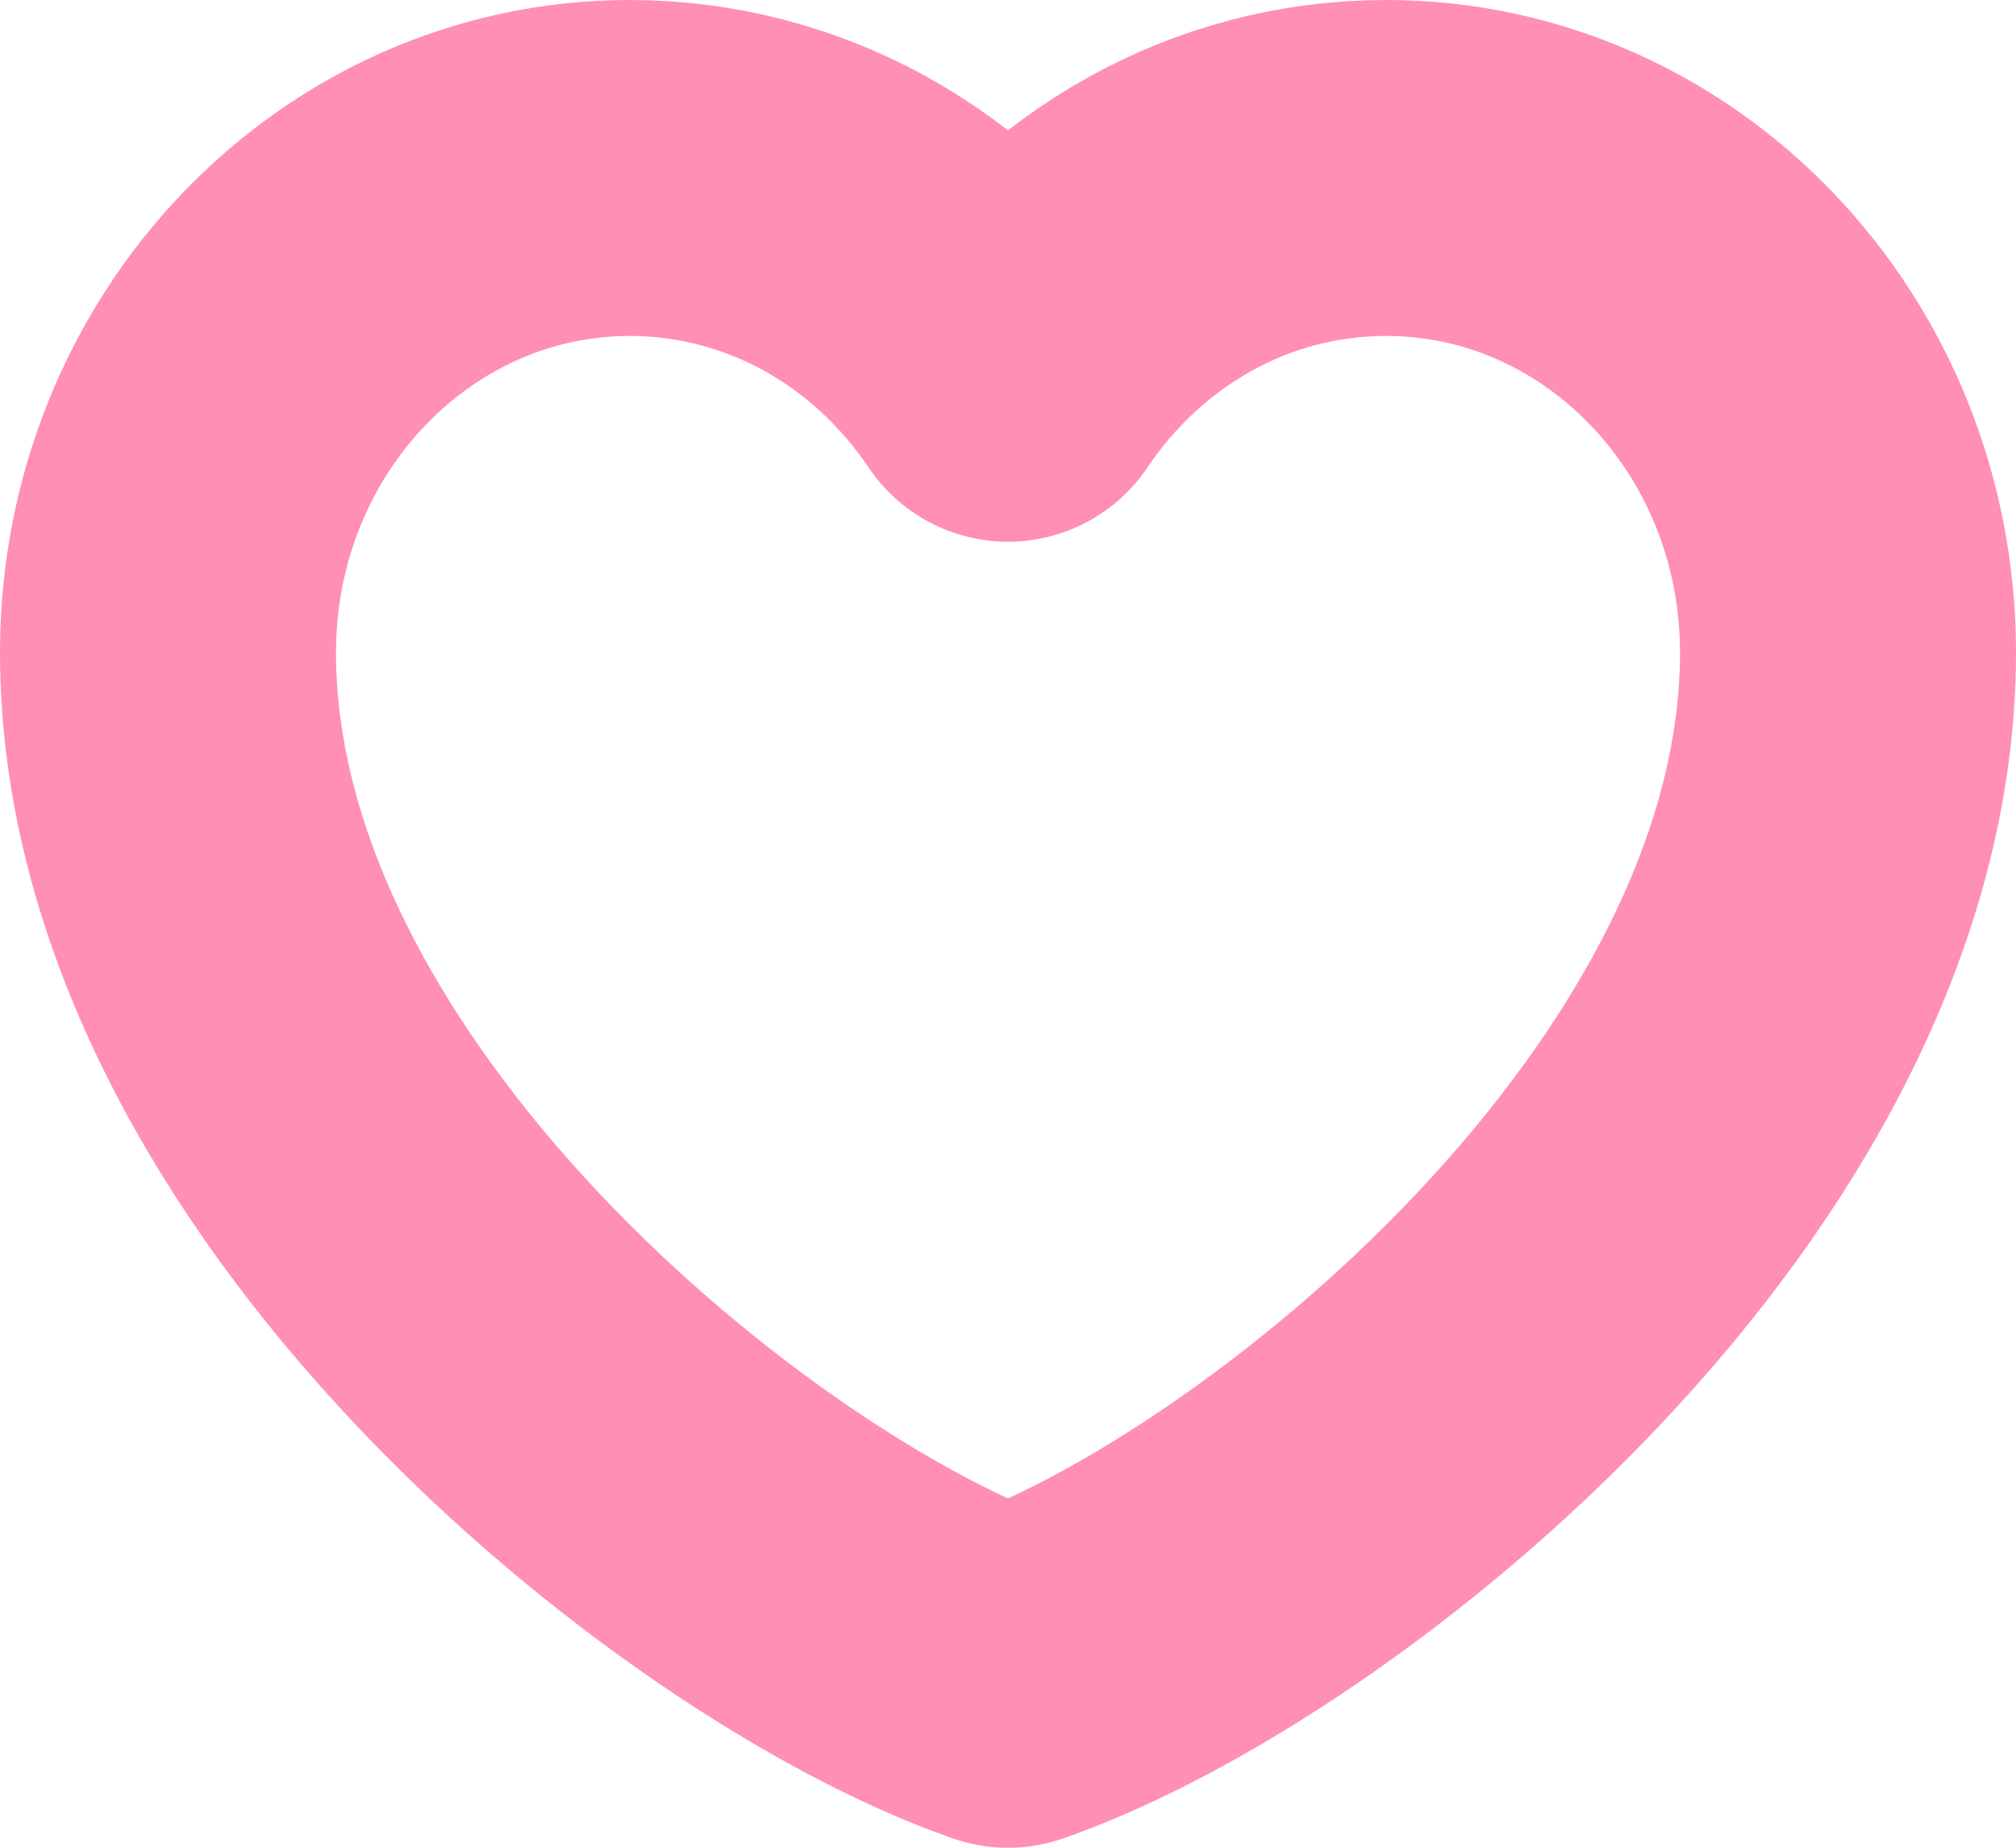
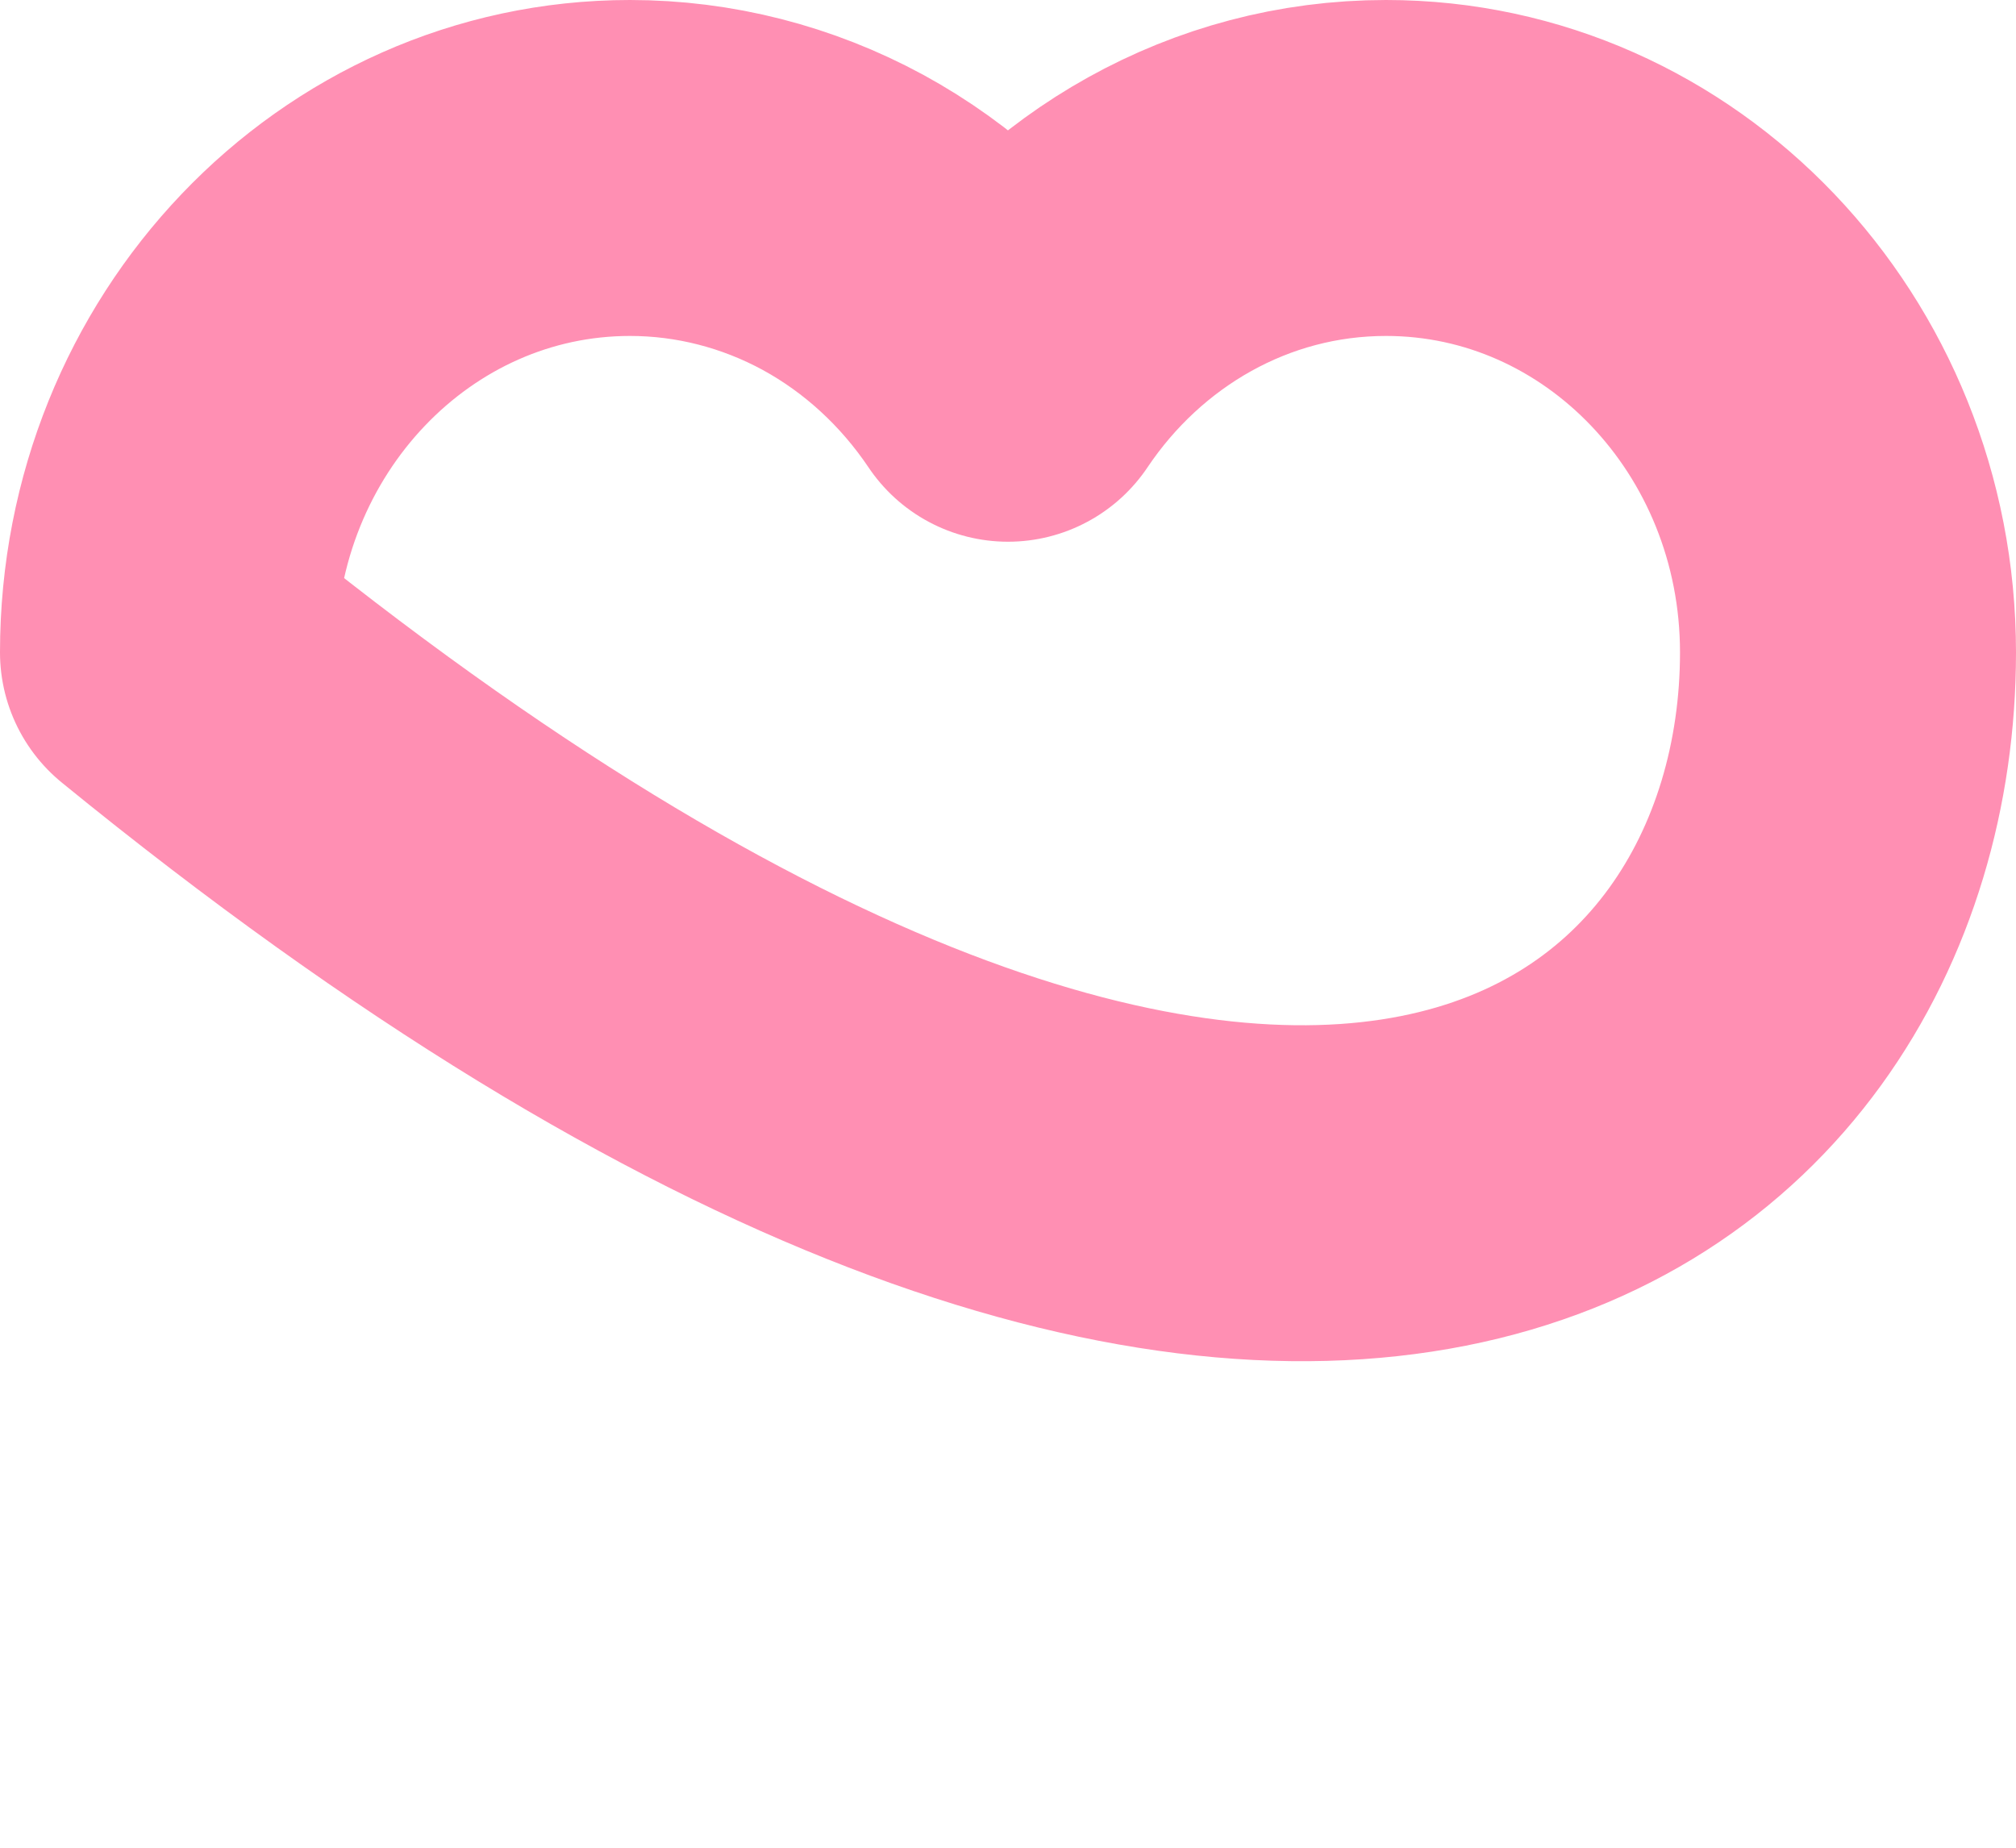
<svg xmlns="http://www.w3.org/2000/svg" width="12" height="11" viewBox="0 0 12 11" fill="none">
-   <path id="Vector" d="M3.75 1C2.231 1 1 2.291 1 3.884C1 6.768 4.25 9.39 6 10C7.75 9.39 11 6.768 11 3.884C11 2.291 9.769 1 8.25 1C7.32 1 6.497 1.484 6 2.225C5.746 1.847 5.41 1.538 5.018 1.324C4.626 1.111 4.191 1 3.75 1Z" stroke="#FF8FB3" stroke-width="2" stroke-linecap="round" stroke-linejoin="round" />
+   <path id="Vector" d="M3.75 1C2.231 1 1 2.291 1 3.884C7.75 9.39 11 6.768 11 3.884C11 2.291 9.769 1 8.25 1C7.32 1 6.497 1.484 6 2.225C5.746 1.847 5.41 1.538 5.018 1.324C4.626 1.111 4.191 1 3.75 1Z" stroke="#FF8FB3" stroke-width="2" stroke-linecap="round" stroke-linejoin="round" />
</svg>